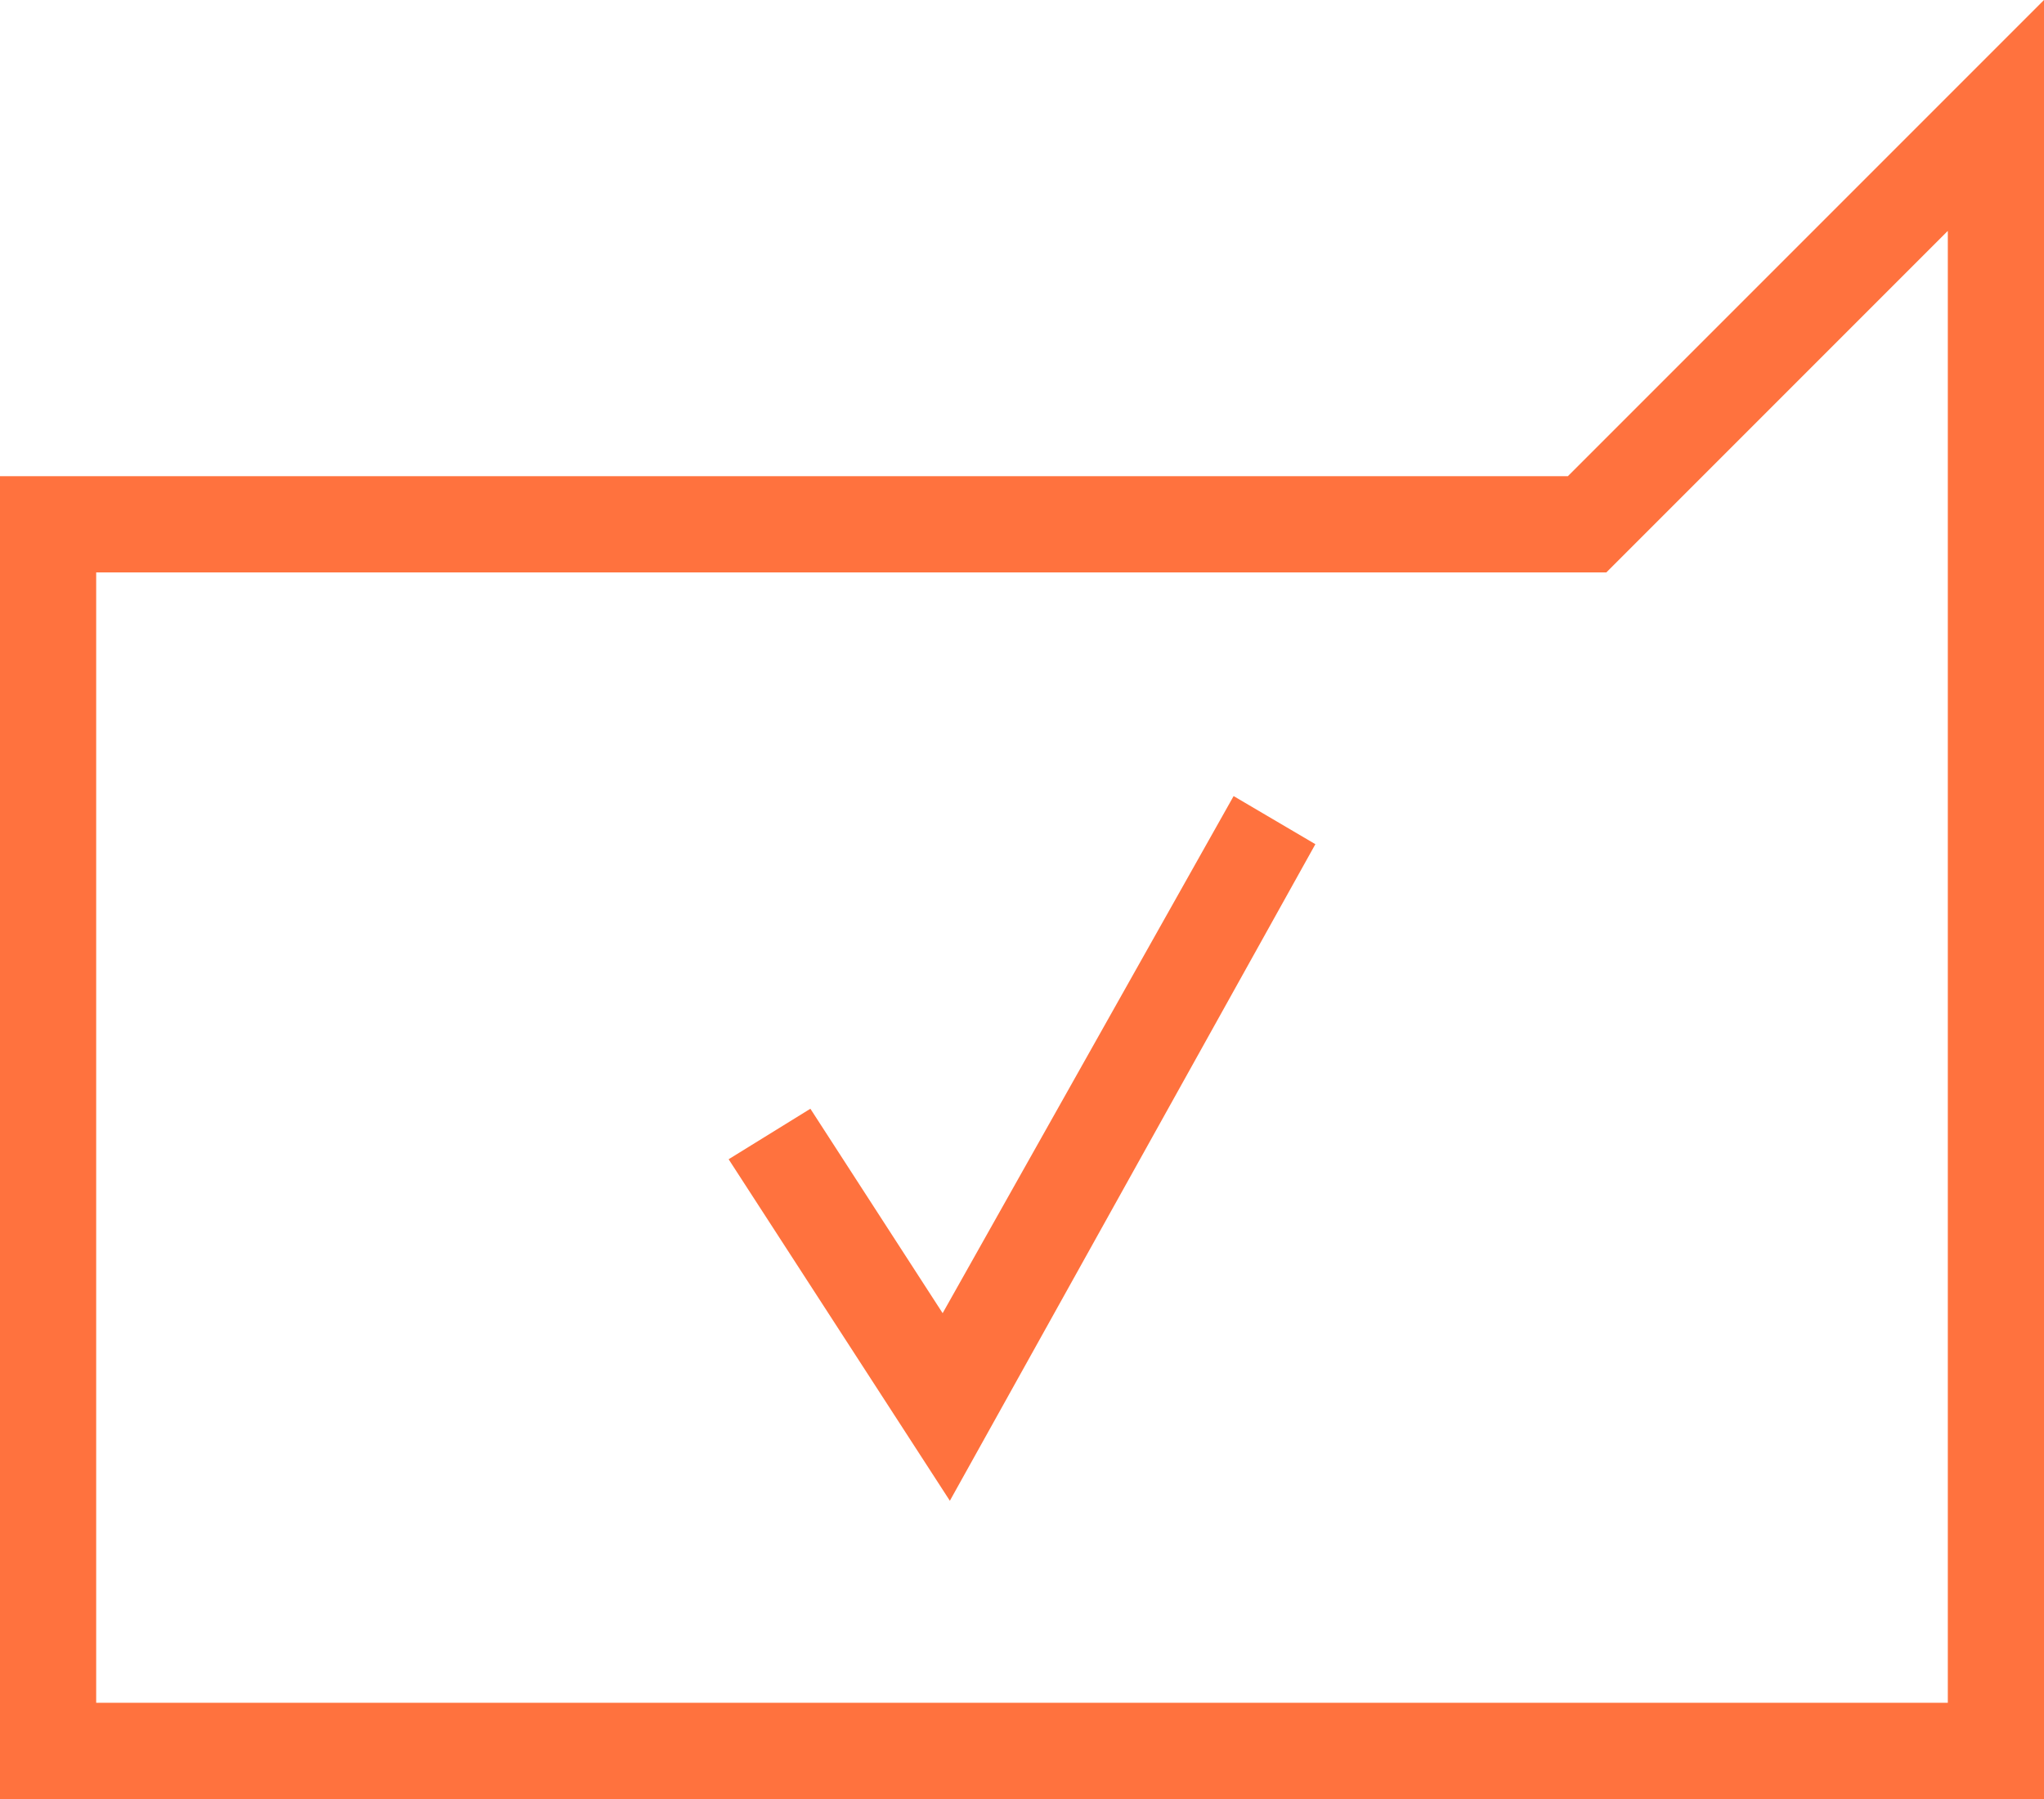
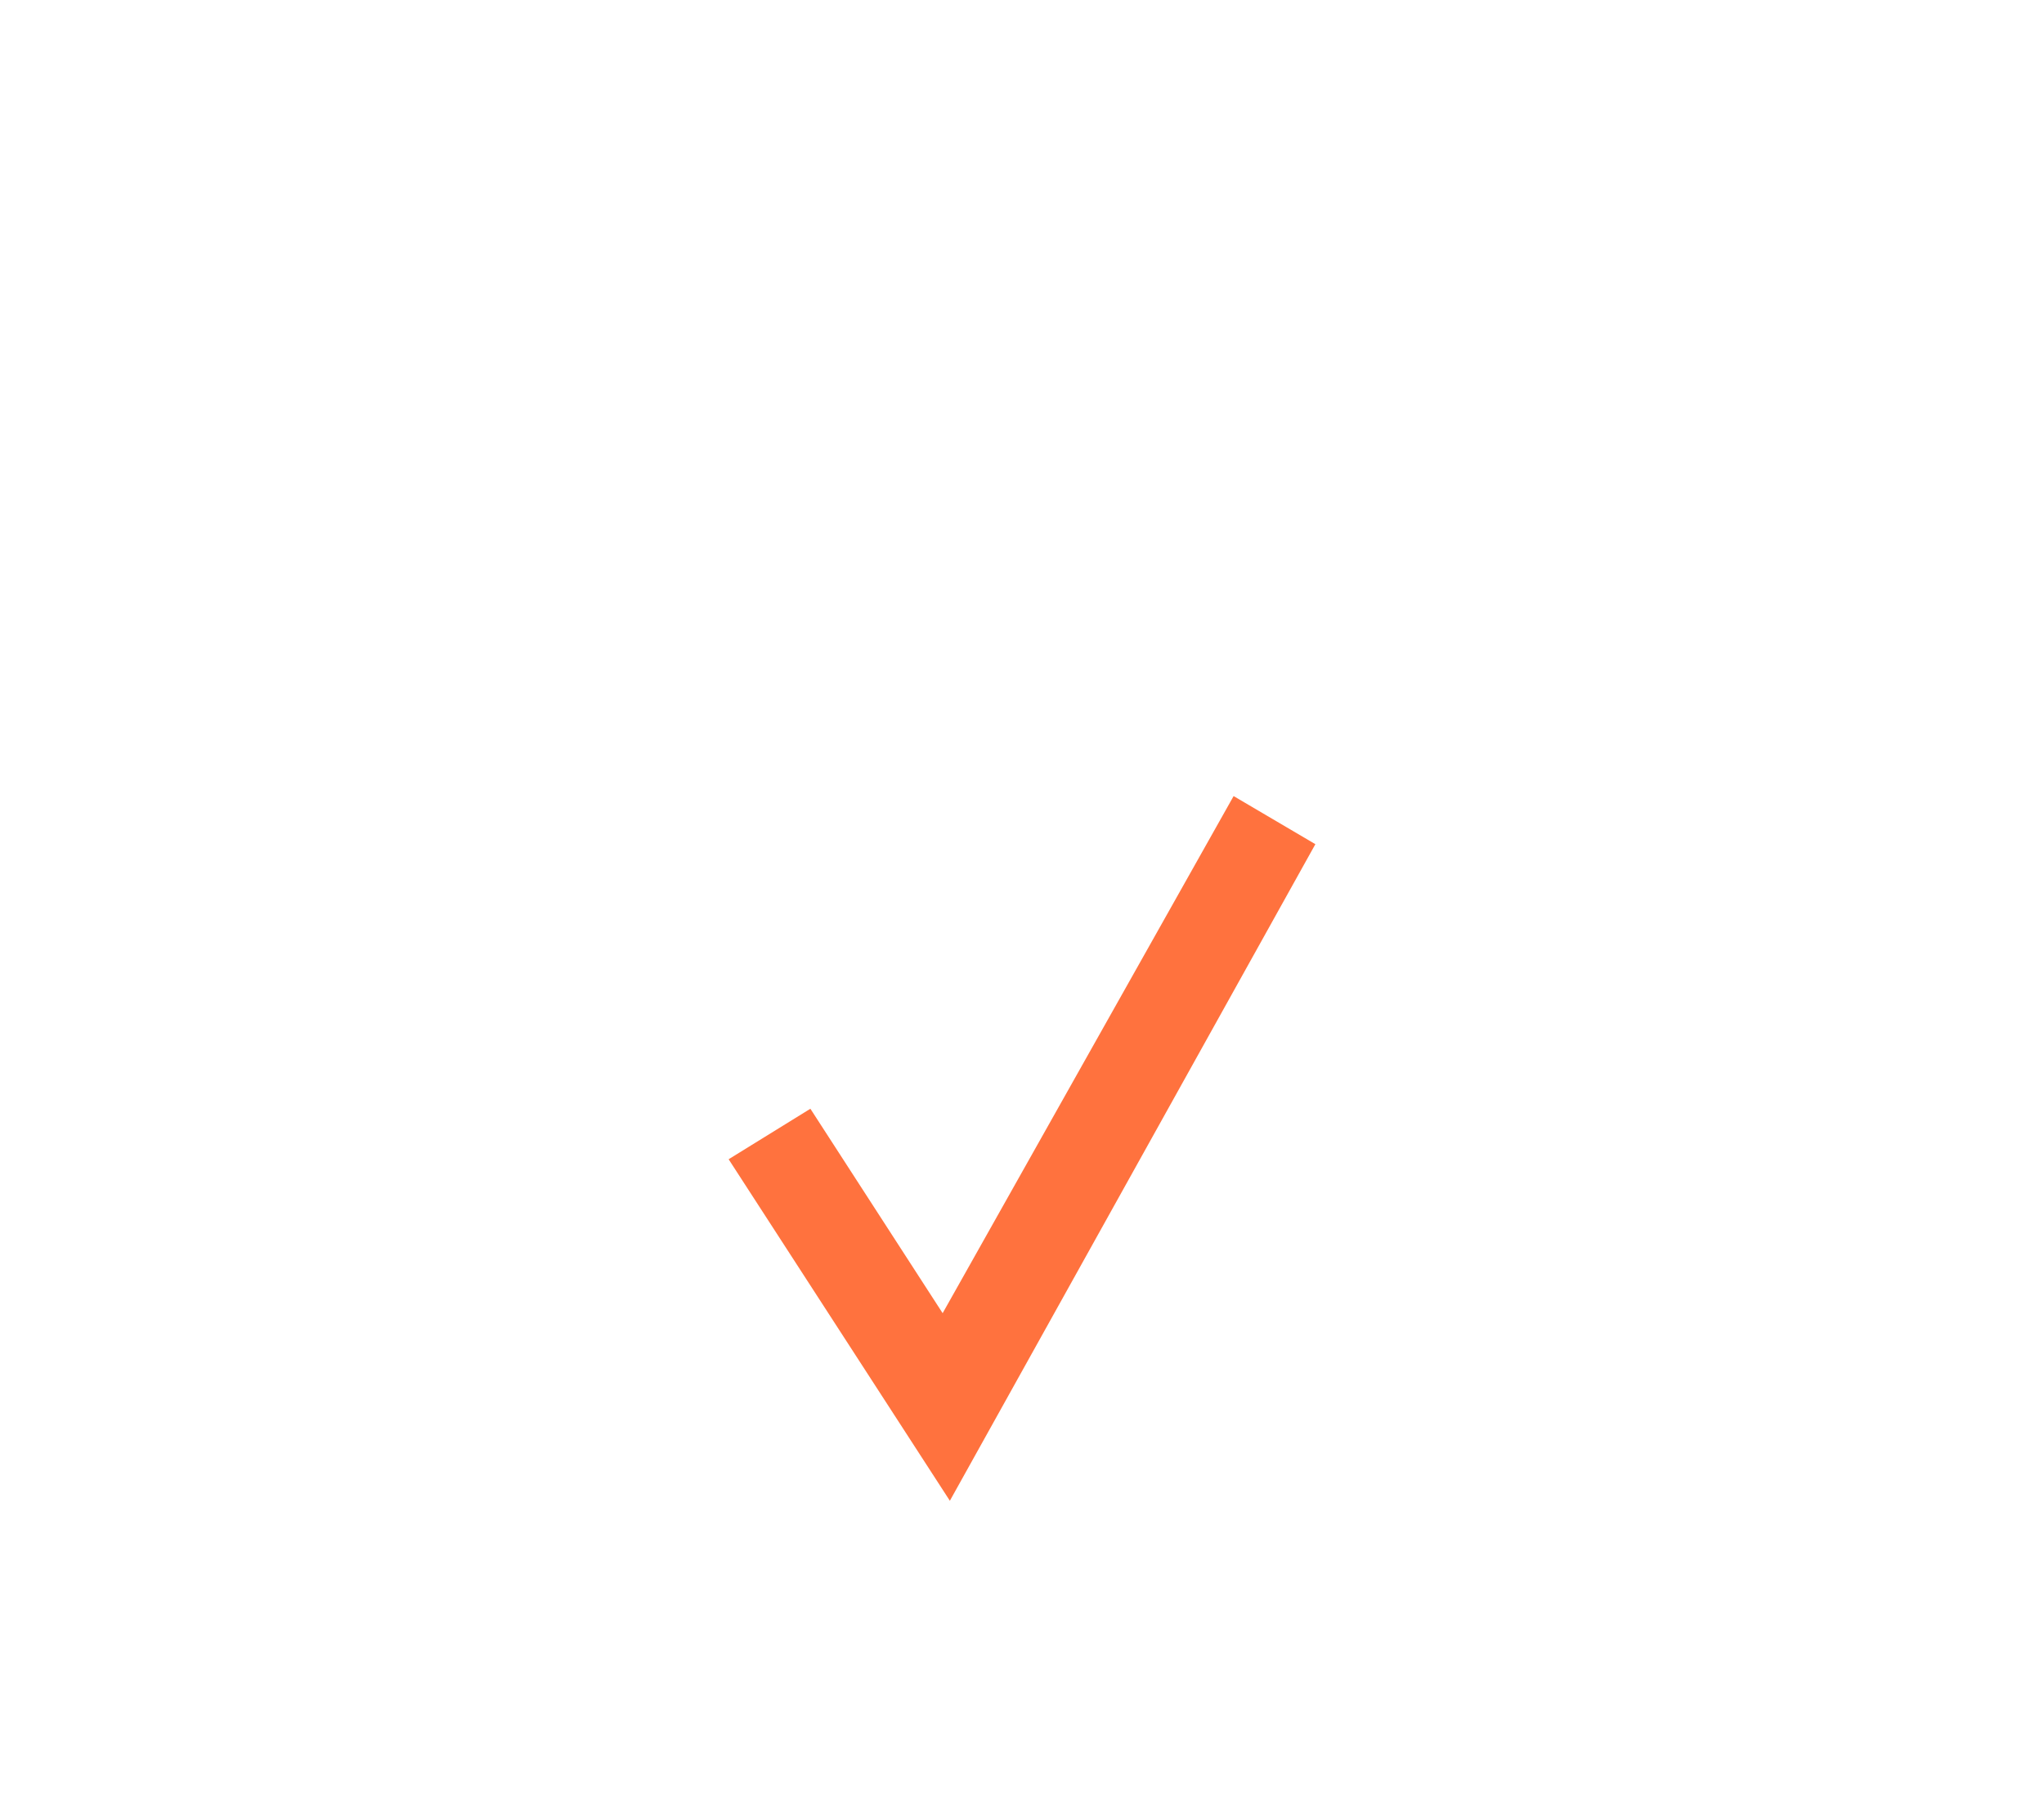
<svg xmlns="http://www.w3.org/2000/svg" version="1.1" id="Layer_1" x="0px" y="0px" viewBox="0 0 85 74.8" style="enable-background:new 0 0 85 74.8;" xml:space="preserve">
  <style type="text/css">
	.st0{fill:#FF723E;}
</style>
  <g>
    <g>
-       <path class="st0" d="M85,74.8H0v-55h65.2L85,0V74.8z M4,70.8h77V9.6L66.8,23.8H4V70.8z" />
-     </g>
+       </g>
    <g>
      <polygon class="st0" points="39.5,62.4 30.3,48.2 33.7,46.1 39.2,54.6 51.3,33.1 54.7,35.1   " />
    </g>
  </g>
</svg>